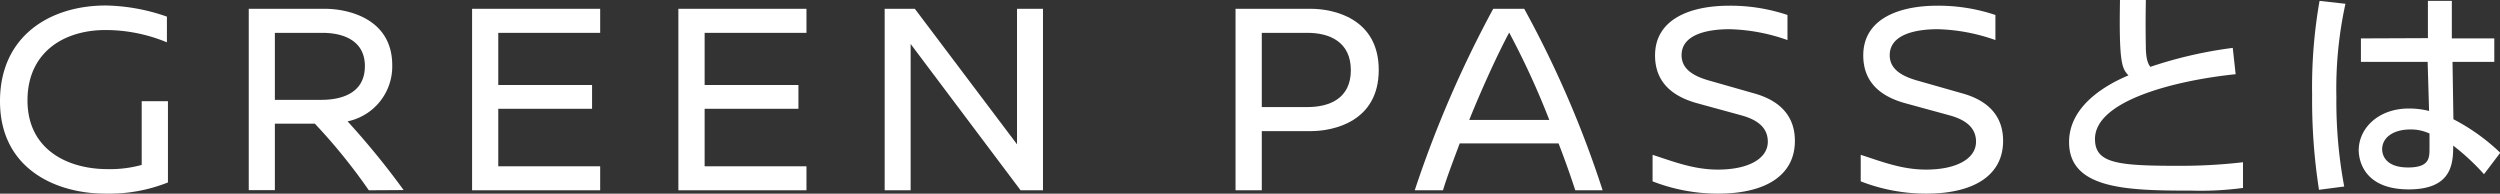
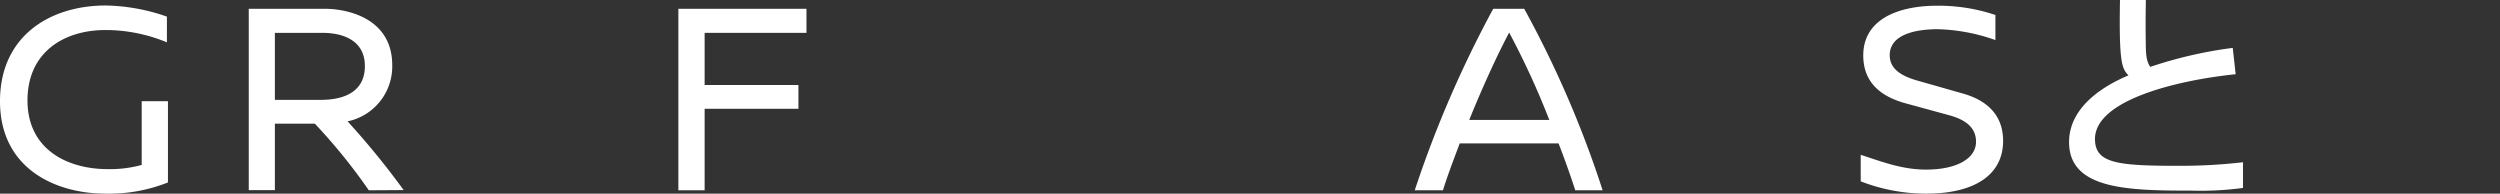
<svg xmlns="http://www.w3.org/2000/svg" viewBox="0 0 363.81 28.18">
  <rect x="0" y="0" width="363.81" height="28.18" fill="#333333" stroke="none" />
  <defs>
    <style>.cls-1{fill:#fff;}</style>
  </defs>
  <g id="レイヤー_2" data-name="レイヤー 2">
    <g id="レイヤー_1-2" data-name="レイヤー 1">
      <path class="cls-1" d="M24.29,2.42V6.16a23.31,23.31,0,0,0-8.93-1.79C9.22,4.37,4,7.66,4,14.61c0,7.27,6,10,11.62,10a17.31,17.31,0,0,0,5-.61V14.73h3.82V26.55a23.22,23.22,0,0,1-9.06,1.63C8,28.18,0,24.48,0,14.73,0,5.27,7.23.8,15.4.8A28.2,28.2,0,0,1,24.29,2.42Z" />
      <path class="cls-1" d="M53.67,27.69A82.27,82.27,0,0,0,45.82,18H40v9.67H36.2V1.28H47.29c3.29,0,9.79,1.39,9.79,8.21a8.16,8.16,0,0,1-6.5,8.17,115.31,115.31,0,0,1,8.16,10ZM46.76,14.53c2.56,0,6.34-.73,6.34-4.92,0-3.65-3.05-4.83-6.18-4.83H40v9.75Z" />
-       <path class="cls-1" d="M72.51,4.78v7.59H86.16v3.46H72.51V24.2H87.34v3.49H68.7V1.28H87.34v3.5Z" />
-       <path class="cls-1" d="M102.54,4.78v7.59h13.65v3.46H102.54V24.2h14.82v3.49H98.72V1.28h18.64v3.5Z" />
-       <path class="cls-1" d="M148.52,27.69l-16-21.29V27.69h-3.78V1.28h4.39L148,21V1.28h3.78V27.69Z" />
-       <path class="cls-1" d="M190.77,1.28c3.21,0,9.87,1.34,9.87,8.9s-6.66,8.9-9.87,8.9h-7.15v8.61H179.8V1.28Zm-7.15,14.3h6.66c3.13,0,6.3-1.21,6.3-5.36s-3.13-5.44-6.3-5.44h-6.66Z" />
+       <path class="cls-1" d="M102.54,4.78v7.59h13.65v3.46H102.54V24.2v3.49H98.72V1.28h18.64v3.5Z" />
      <path class="cls-1" d="M229.24,27.69c-.65-2-1.46-4.31-2.43-6.82H212.42c-1,2.68-1.91,5.07-2.43,6.82h-4.11A162.23,162.23,0,0,1,217.3,1.28h4.51a151.78,151.78,0,0,1,11.41,26.41Zm-3.78-10.24a116.71,116.71,0,0,0-5.84-12.71c-1.67,3.13-3.91,8-5.81,12.71Z" />
-       <path class="cls-1" d="M260.12,2.18V5.83a27,27,0,0,0-8.41-1.58c-3.46,0-7,.85-7,3.78,0,2,1.67,3,3.86,3.65l6.7,1.91c3.25.9,5.93,2.89,5.93,6.91,0,4.92-4.1,7.68-11.21,7.68a26.26,26.26,0,0,1-9.5-1.79V22.53c3.08,1,6,2.15,9.5,2.15,4.43,0,7.27-1.58,7.27-4.06,0-2.15-1.66-3.25-3.94-3.86l-6.21-1.7c-3.37-.9-6.26-2.81-6.26-7,0-5.16,4.92-7.23,10.81-7.23A26.11,26.11,0,0,1,260.12,2.18Z" />
      <path class="cls-1" d="M290.38,2.18V5.83A27,27,0,0,0,282,4.25c-3.45,0-7,.85-7,3.78,0,2,1.67,3,3.86,3.65l6.71,1.91c3.25.9,5.93,2.89,5.93,6.91,0,4.92-4.1,7.68-11.21,7.68a26.31,26.31,0,0,1-9.51-1.79V22.53c3.09,1,6,2.15,9.51,2.15,4.42,0,7.27-1.58,7.27-4.06,0-2.15-1.67-3.25-3.94-3.86l-6.22-1.7c-3.37-.9-6.25-2.81-6.25-7,0-5.16,4.91-7.23,10.8-7.23A26.11,26.11,0,0,1,290.38,2.18Z" />
      <path class="cls-1" d="M312.27,0c0,1-.07,2.93,0,6.73,0,2.08.42,2.66.65,3a62.32,62.32,0,0,1,12-2.76l.42,3.83c-8.32.85-20.47,3.71-20.47,9.43,0,3.54,3.28,3.9,12.18,3.9a78.71,78.71,0,0,0,9.36-.52v3.74a46.39,46.39,0,0,1-7.47.39c-9.3,0-17.84-.17-17.84-7.06,0-5.49,5.78-8.51,8.64-9.71-.91-1-1.4-1.6-1.23-11Z" />
-       <path class="cls-1" d="M341.32.55A57.72,57.72,0,0,0,340,14.14a66.86,66.86,0,0,0,1.14,13l-3.67.48a84.52,84.52,0,0,1-1-13.77A72.52,72.52,0,0,1,337.55.13Zm12,5V.13h3.48V5.59h6.18V9h-6.08l.13,8.35a29.43,29.43,0,0,1,6.82,4.88l-2.37,3.12A33,33,0,0,0,357,21.19c0,2.63-.2,6.37-6.47,6.37-7,0-7.28-4.87-7.28-5.69,0-3.15,2.79-6.08,7.31-6.08a11.85,11.85,0,0,1,2.93.36L353.28,9h-9.71V5.59Zm.23,13.88a6.42,6.42,0,0,0-2.79-.59c-2.51,0-4.1,1.2-4.1,2.89,0,.52.23,2.64,3.77,2.64,3.06,0,3.12-1.33,3.12-2.73Z" />
    </g>
  </g>
</svg>